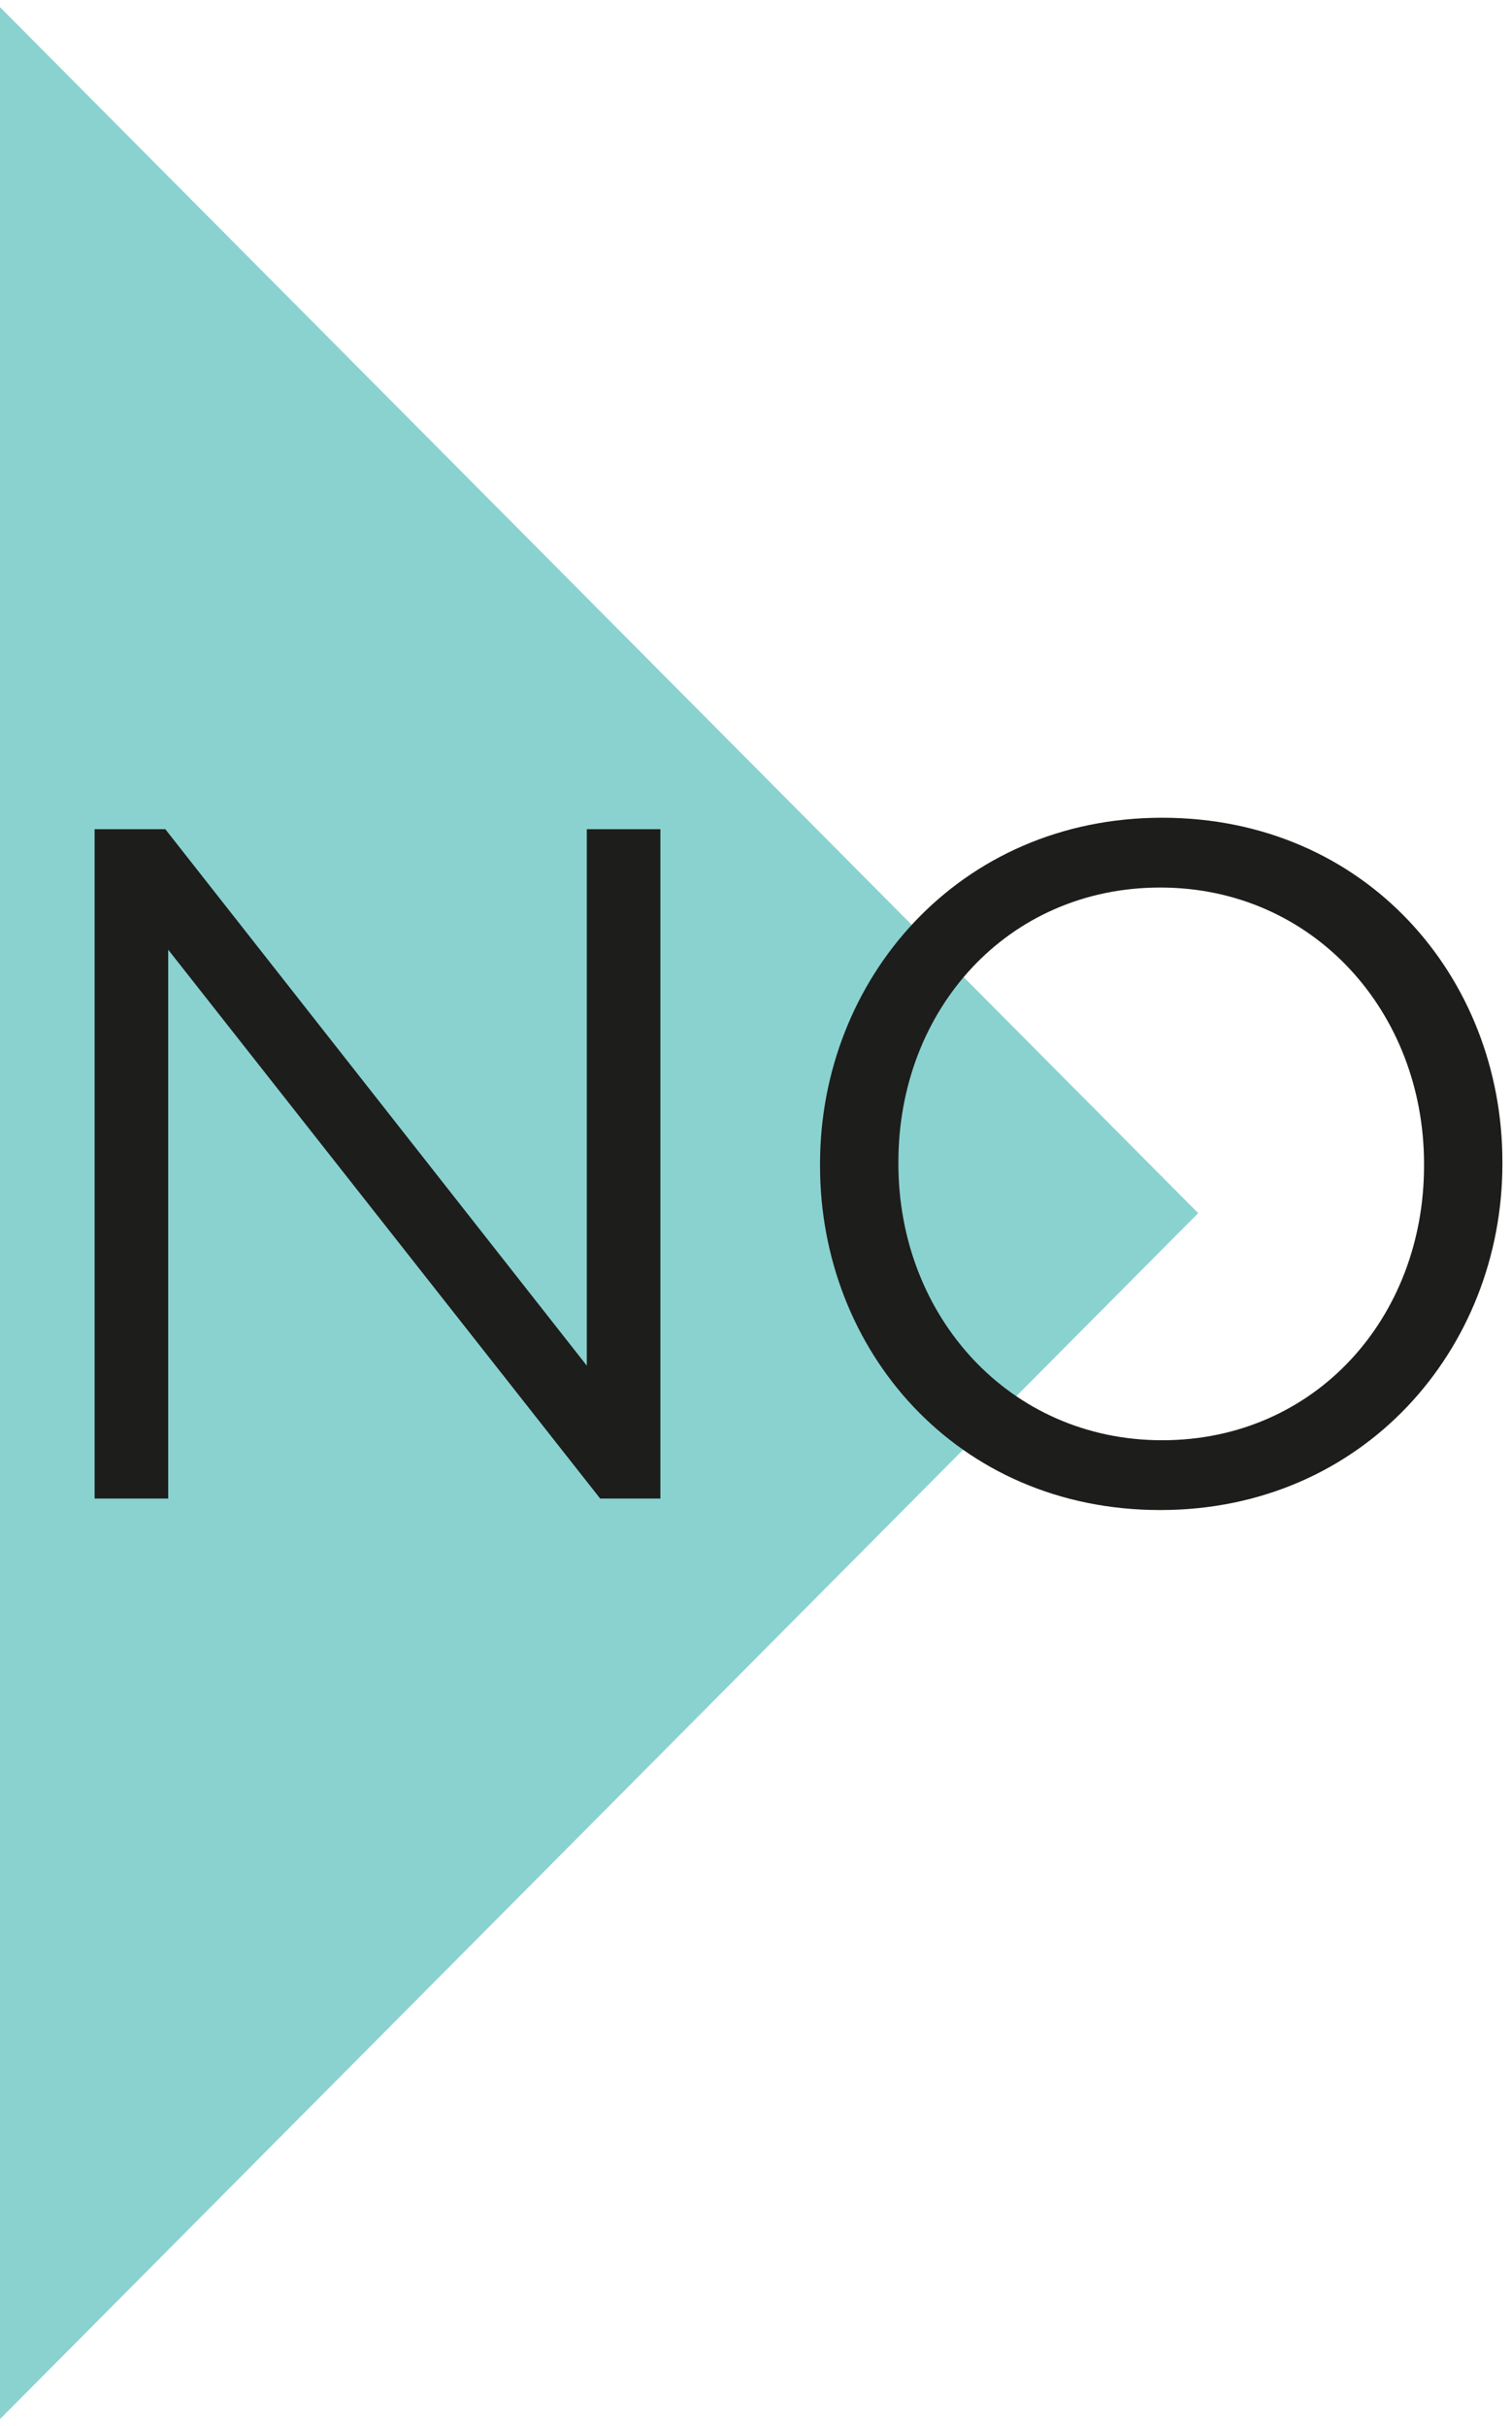
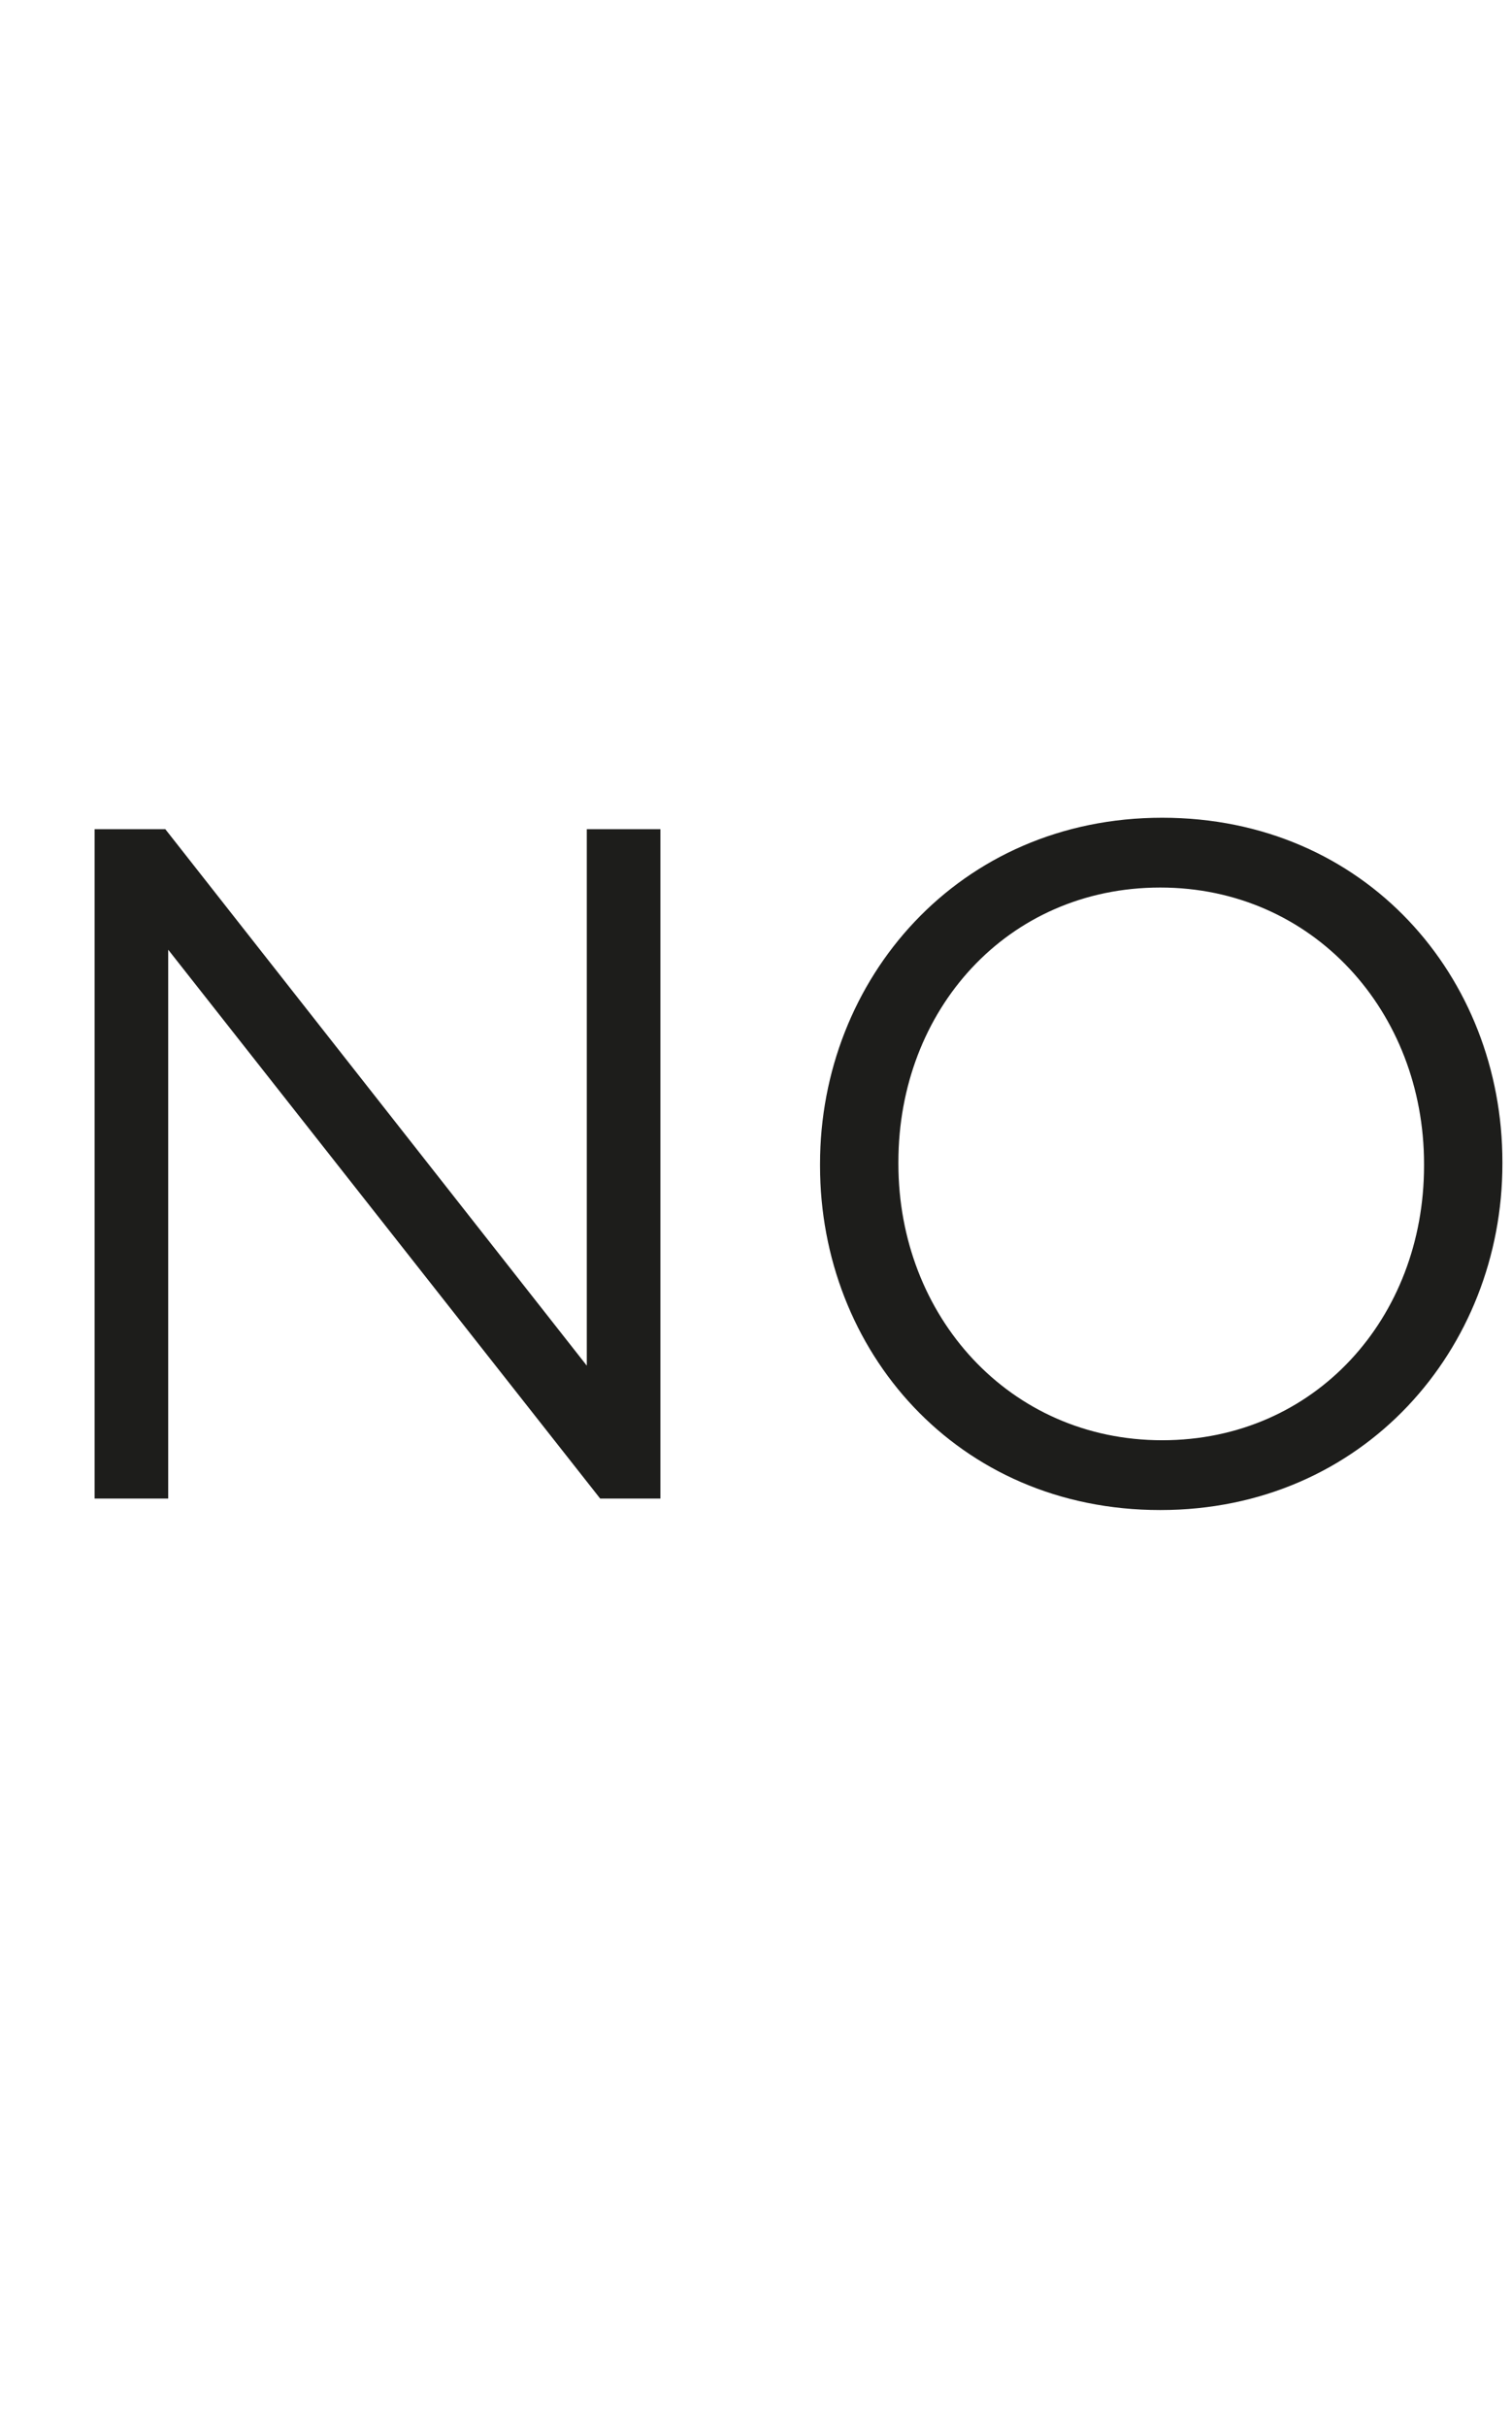
<svg xmlns="http://www.w3.org/2000/svg" width="106" height="170" viewBox="0 0 106 170" fill="none">
-   <path d="M0 0.5V169.5L84 85L0 0.5Z" fill="#89D2D0" />
  <path d="M6.633 105V58.1H11.591L41.138 95.687V58.1H46.297V105H42.076L11.792 66.542V105H6.633ZM81.341 105.804C67.07 105.804 57.489 94.615 57.489 81.684V81.55C57.489 68.619 67.204 57.296 81.475 57.296C95.746 57.296 105.327 68.485 105.327 81.416V81.55C105.327 94.481 95.612 105.804 81.341 105.804ZM81.475 100.913C92.195 100.913 99.833 92.337 99.833 81.684V81.55C99.833 70.897 92.061 62.187 81.341 62.187C70.621 62.187 62.983 70.763 62.983 81.416V81.55C62.983 92.203 70.755 100.913 81.475 100.913Z" fill="#1D1D1B" />
</svg>